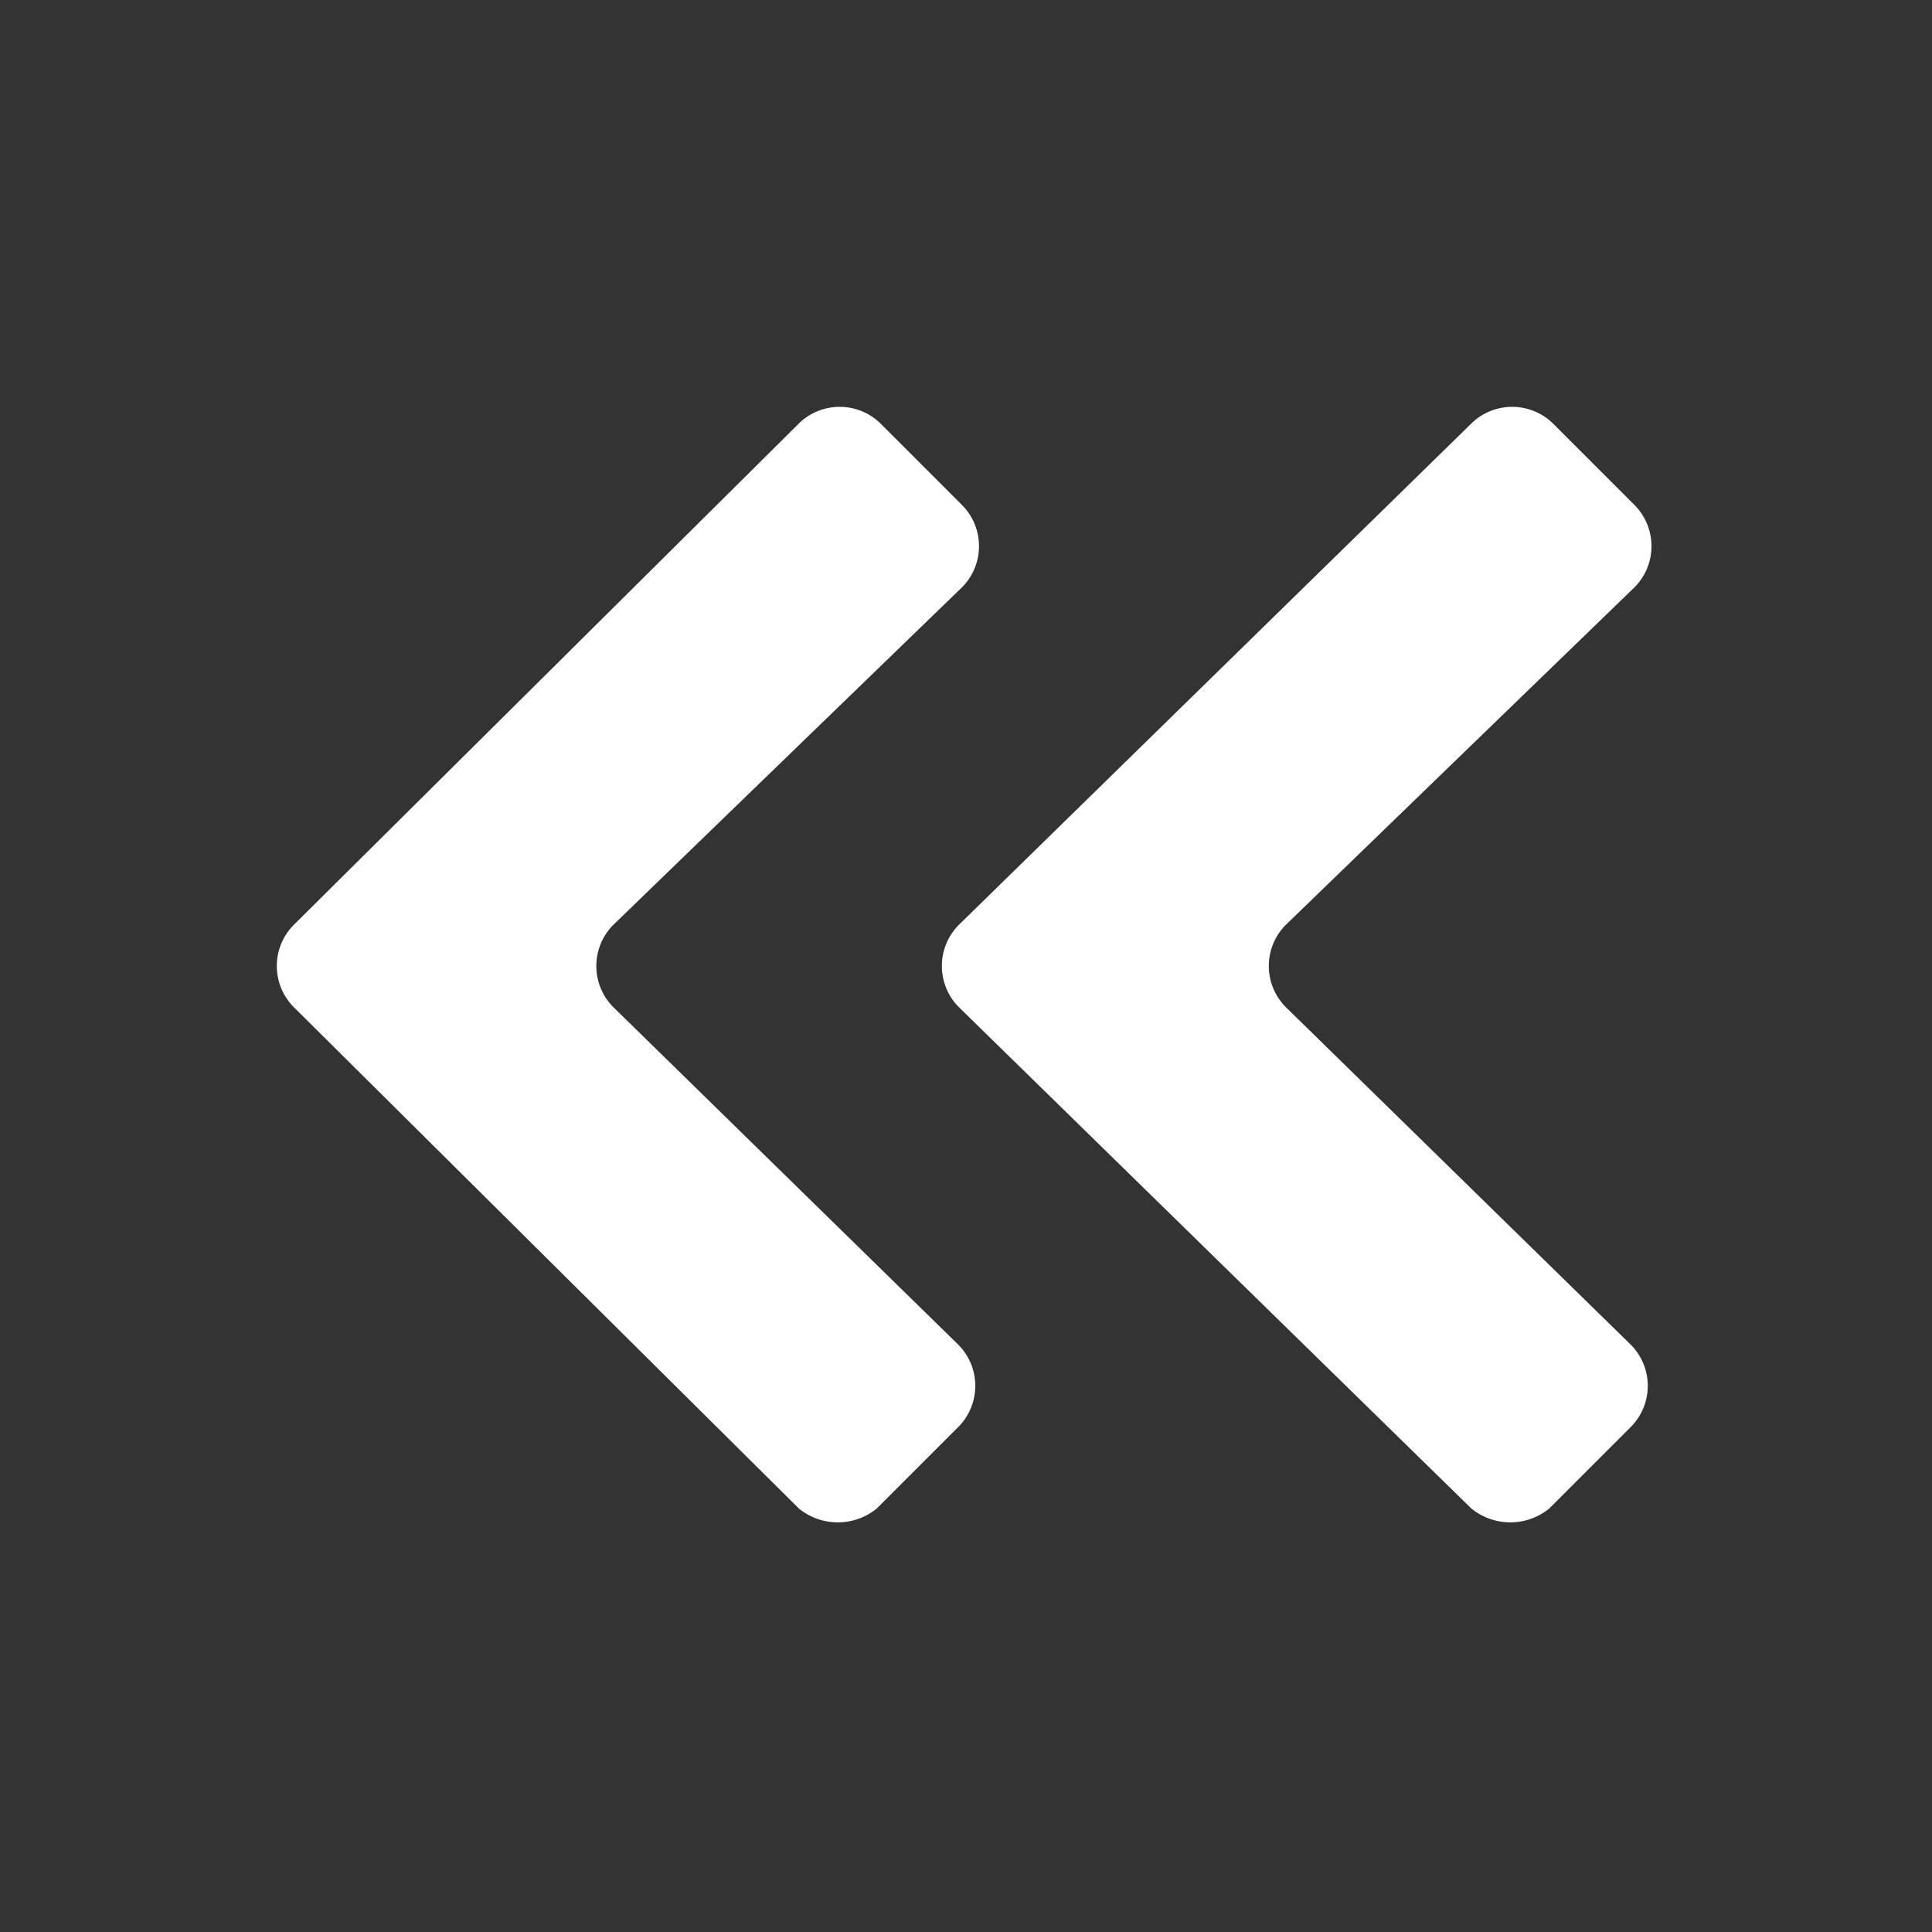
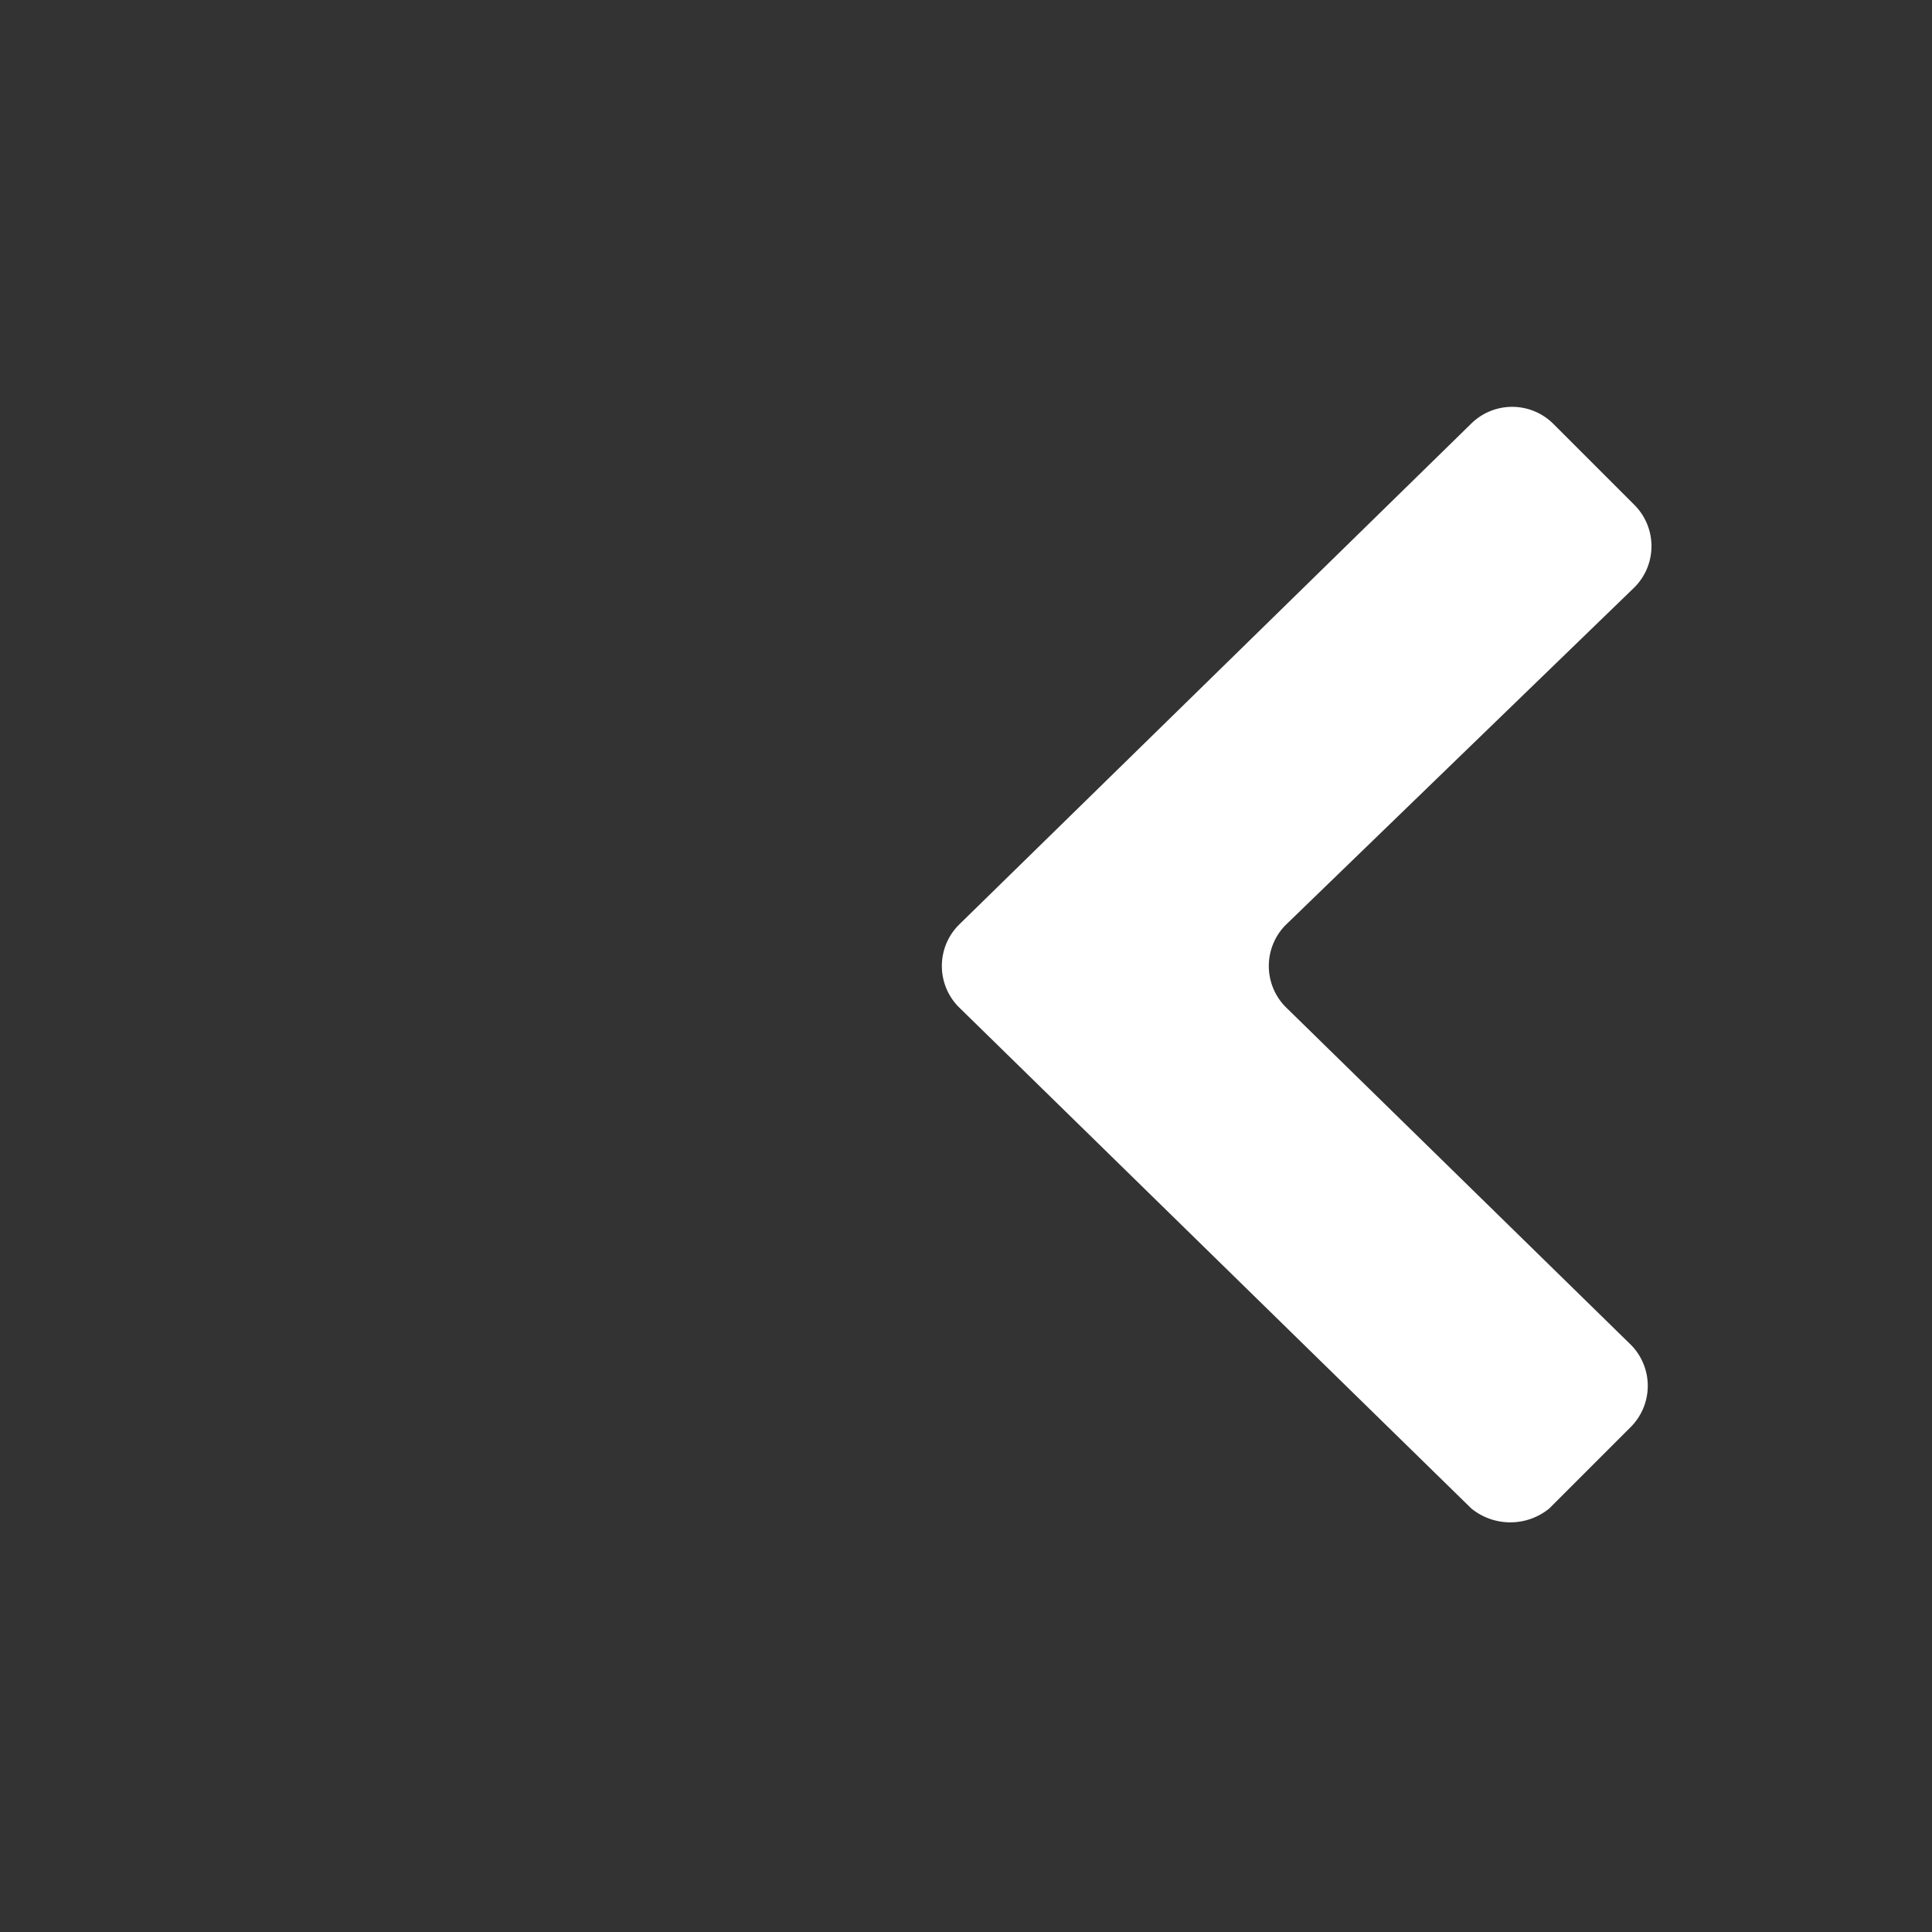
<svg xmlns="http://www.w3.org/2000/svg" id="Layer_1" data-name="Layer 1" width="52" height="52" viewBox="0 0 52 52">
  <rect x="0" y="0" width="52" height="52" fill="#333333" stroke="none" />
-   <path d="M21.5,40.6,7.9,27.1a1.57,1.57,0,0,1,0-2.2L21.5,11.4a1.57,1.57,0,0,1,2.2,0l2.2,2.2a1.57,1.57,0,0,1,0,2.2l-9.4,9.1a1.57,1.57,0,0,0,0,2.2l9.3,9.1a1.57,1.57,0,0,1,0,2.2l-2.2,2.2A1.66,1.66,0,0,1,21.5,40.6Z" fill="#fff" />
  <path d="M39.6,40.6,25.8,27.1a1.57,1.57,0,0,1,0-2.2L39.6,11.4a1.57,1.57,0,0,1,2.2,0L44,13.6a1.57,1.57,0,0,1,0,2.2l-9.4,9.1a1.57,1.57,0,0,0,0,2.2l9.3,9.1a1.57,1.57,0,0,1,0,2.2l-2.2,2.2A1.66,1.66,0,0,1,39.6,40.6Z" fill="#fff" />
</svg>